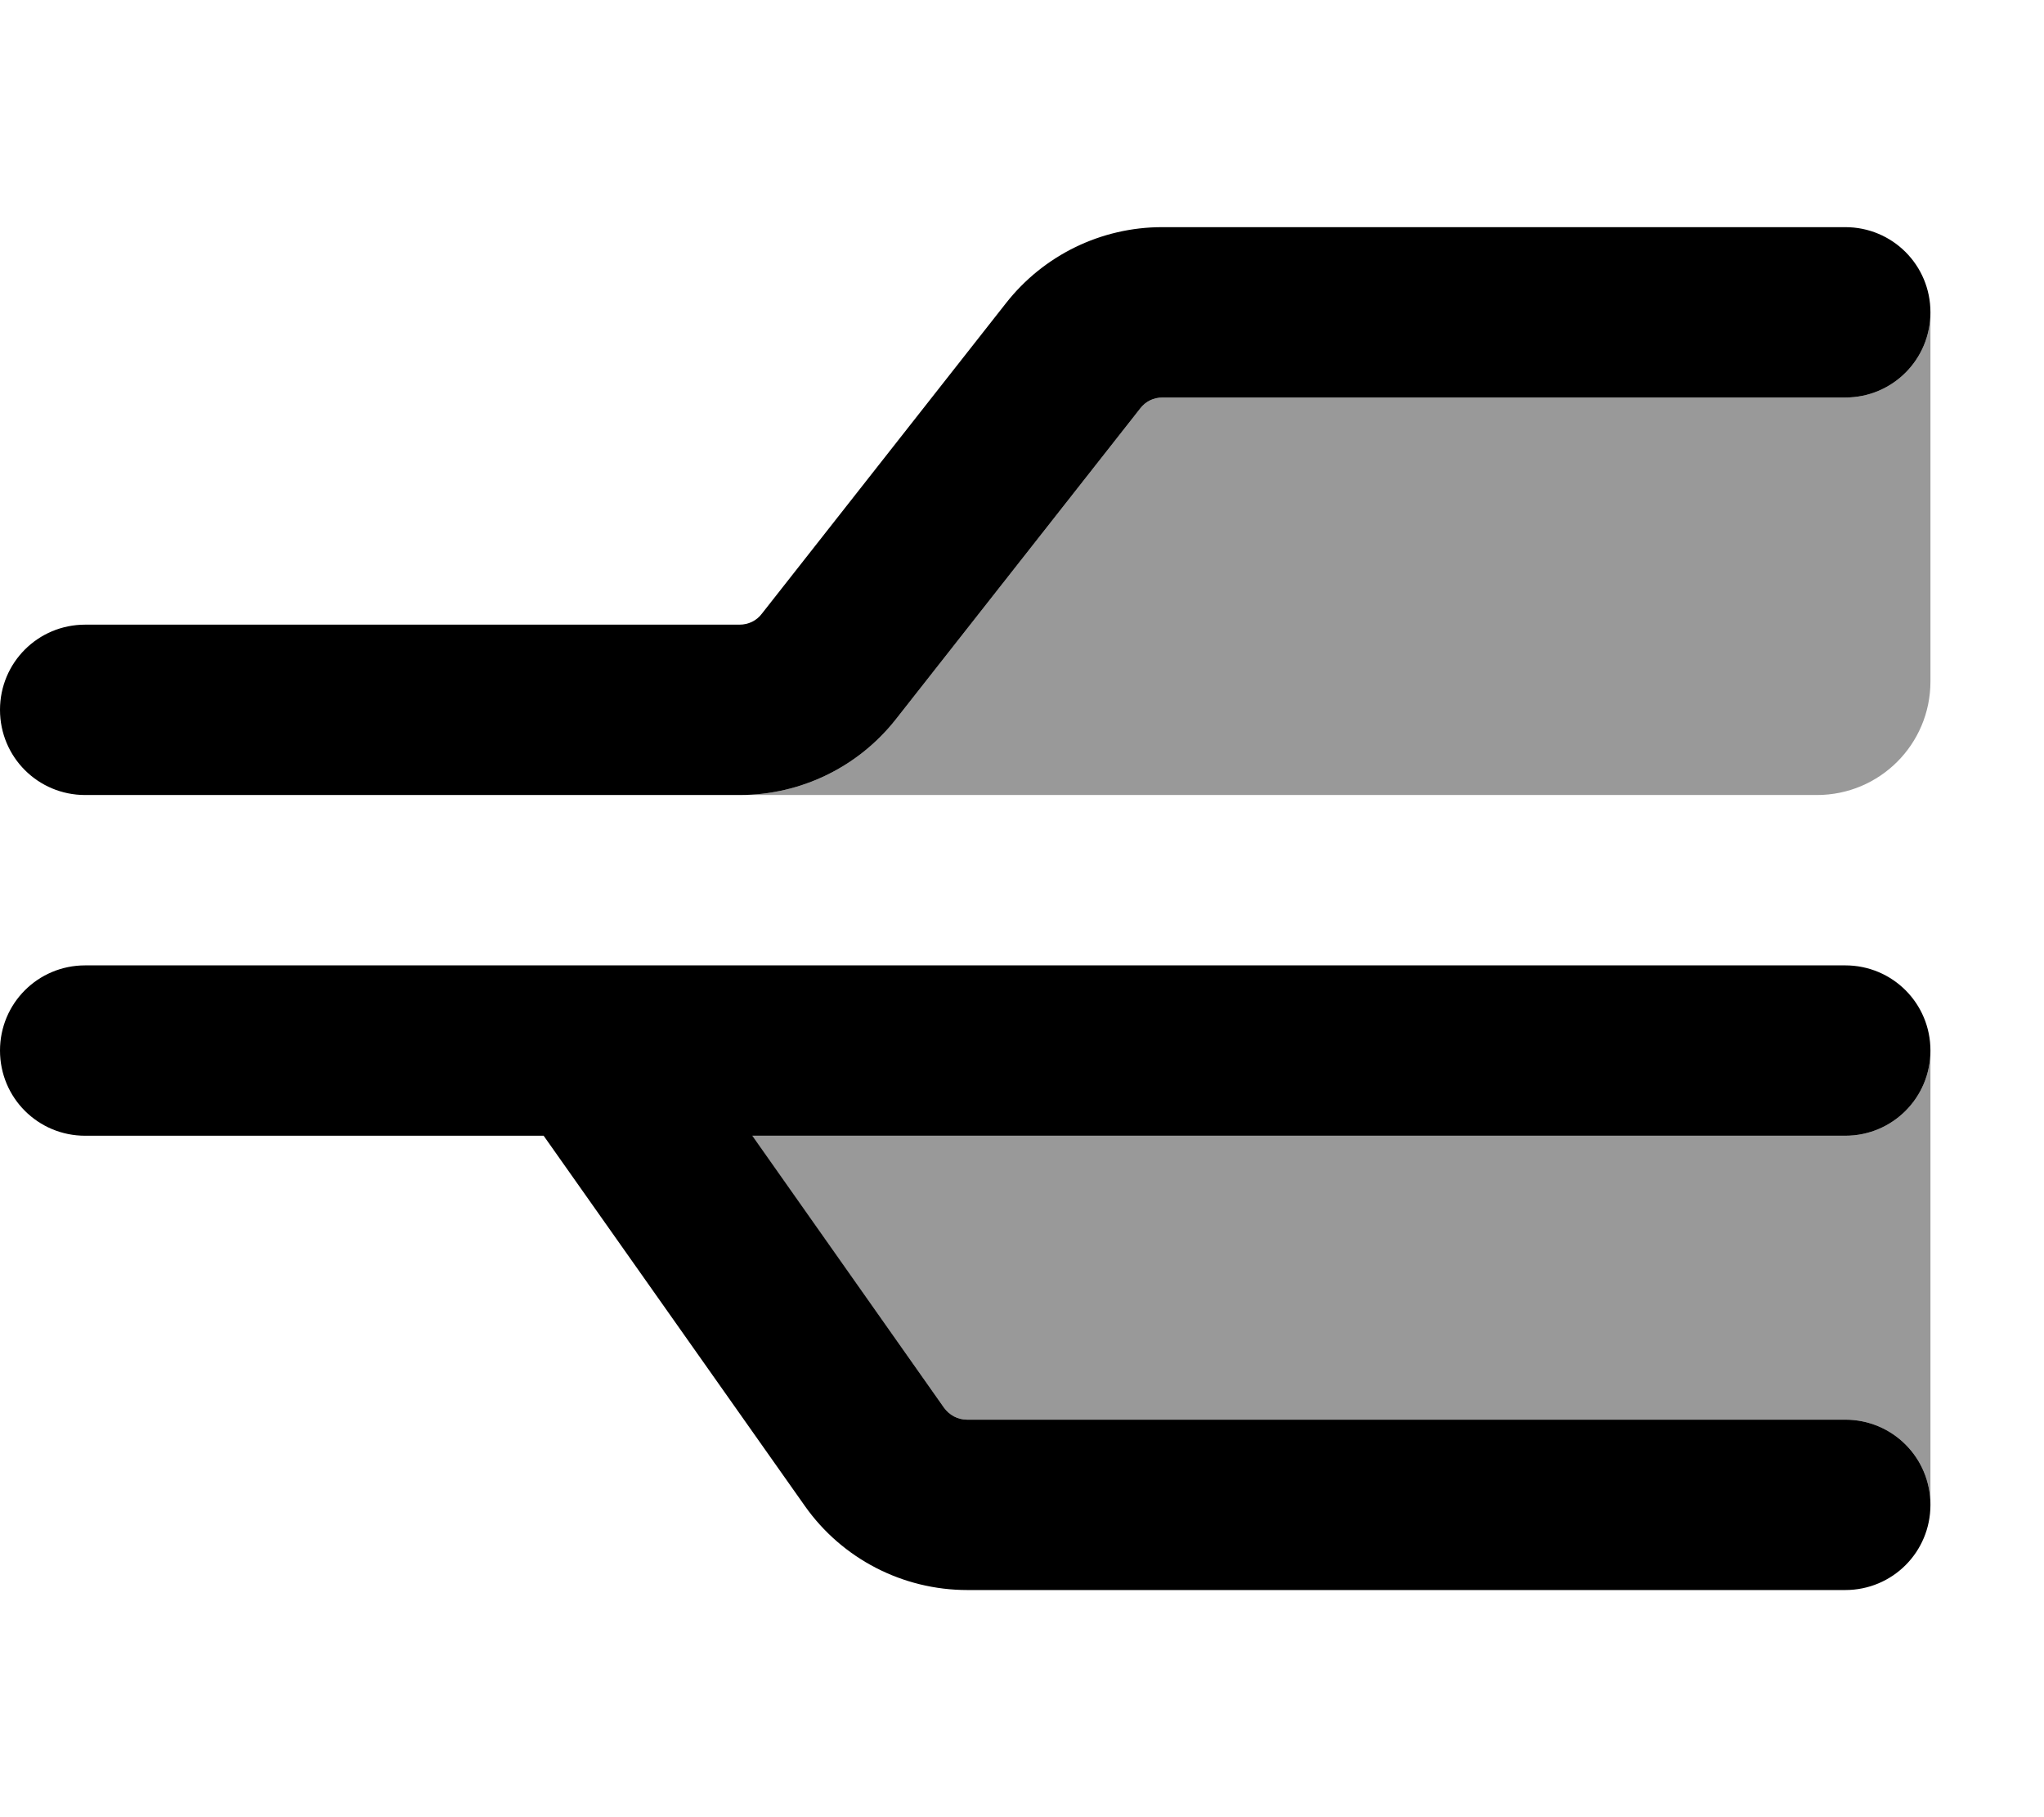
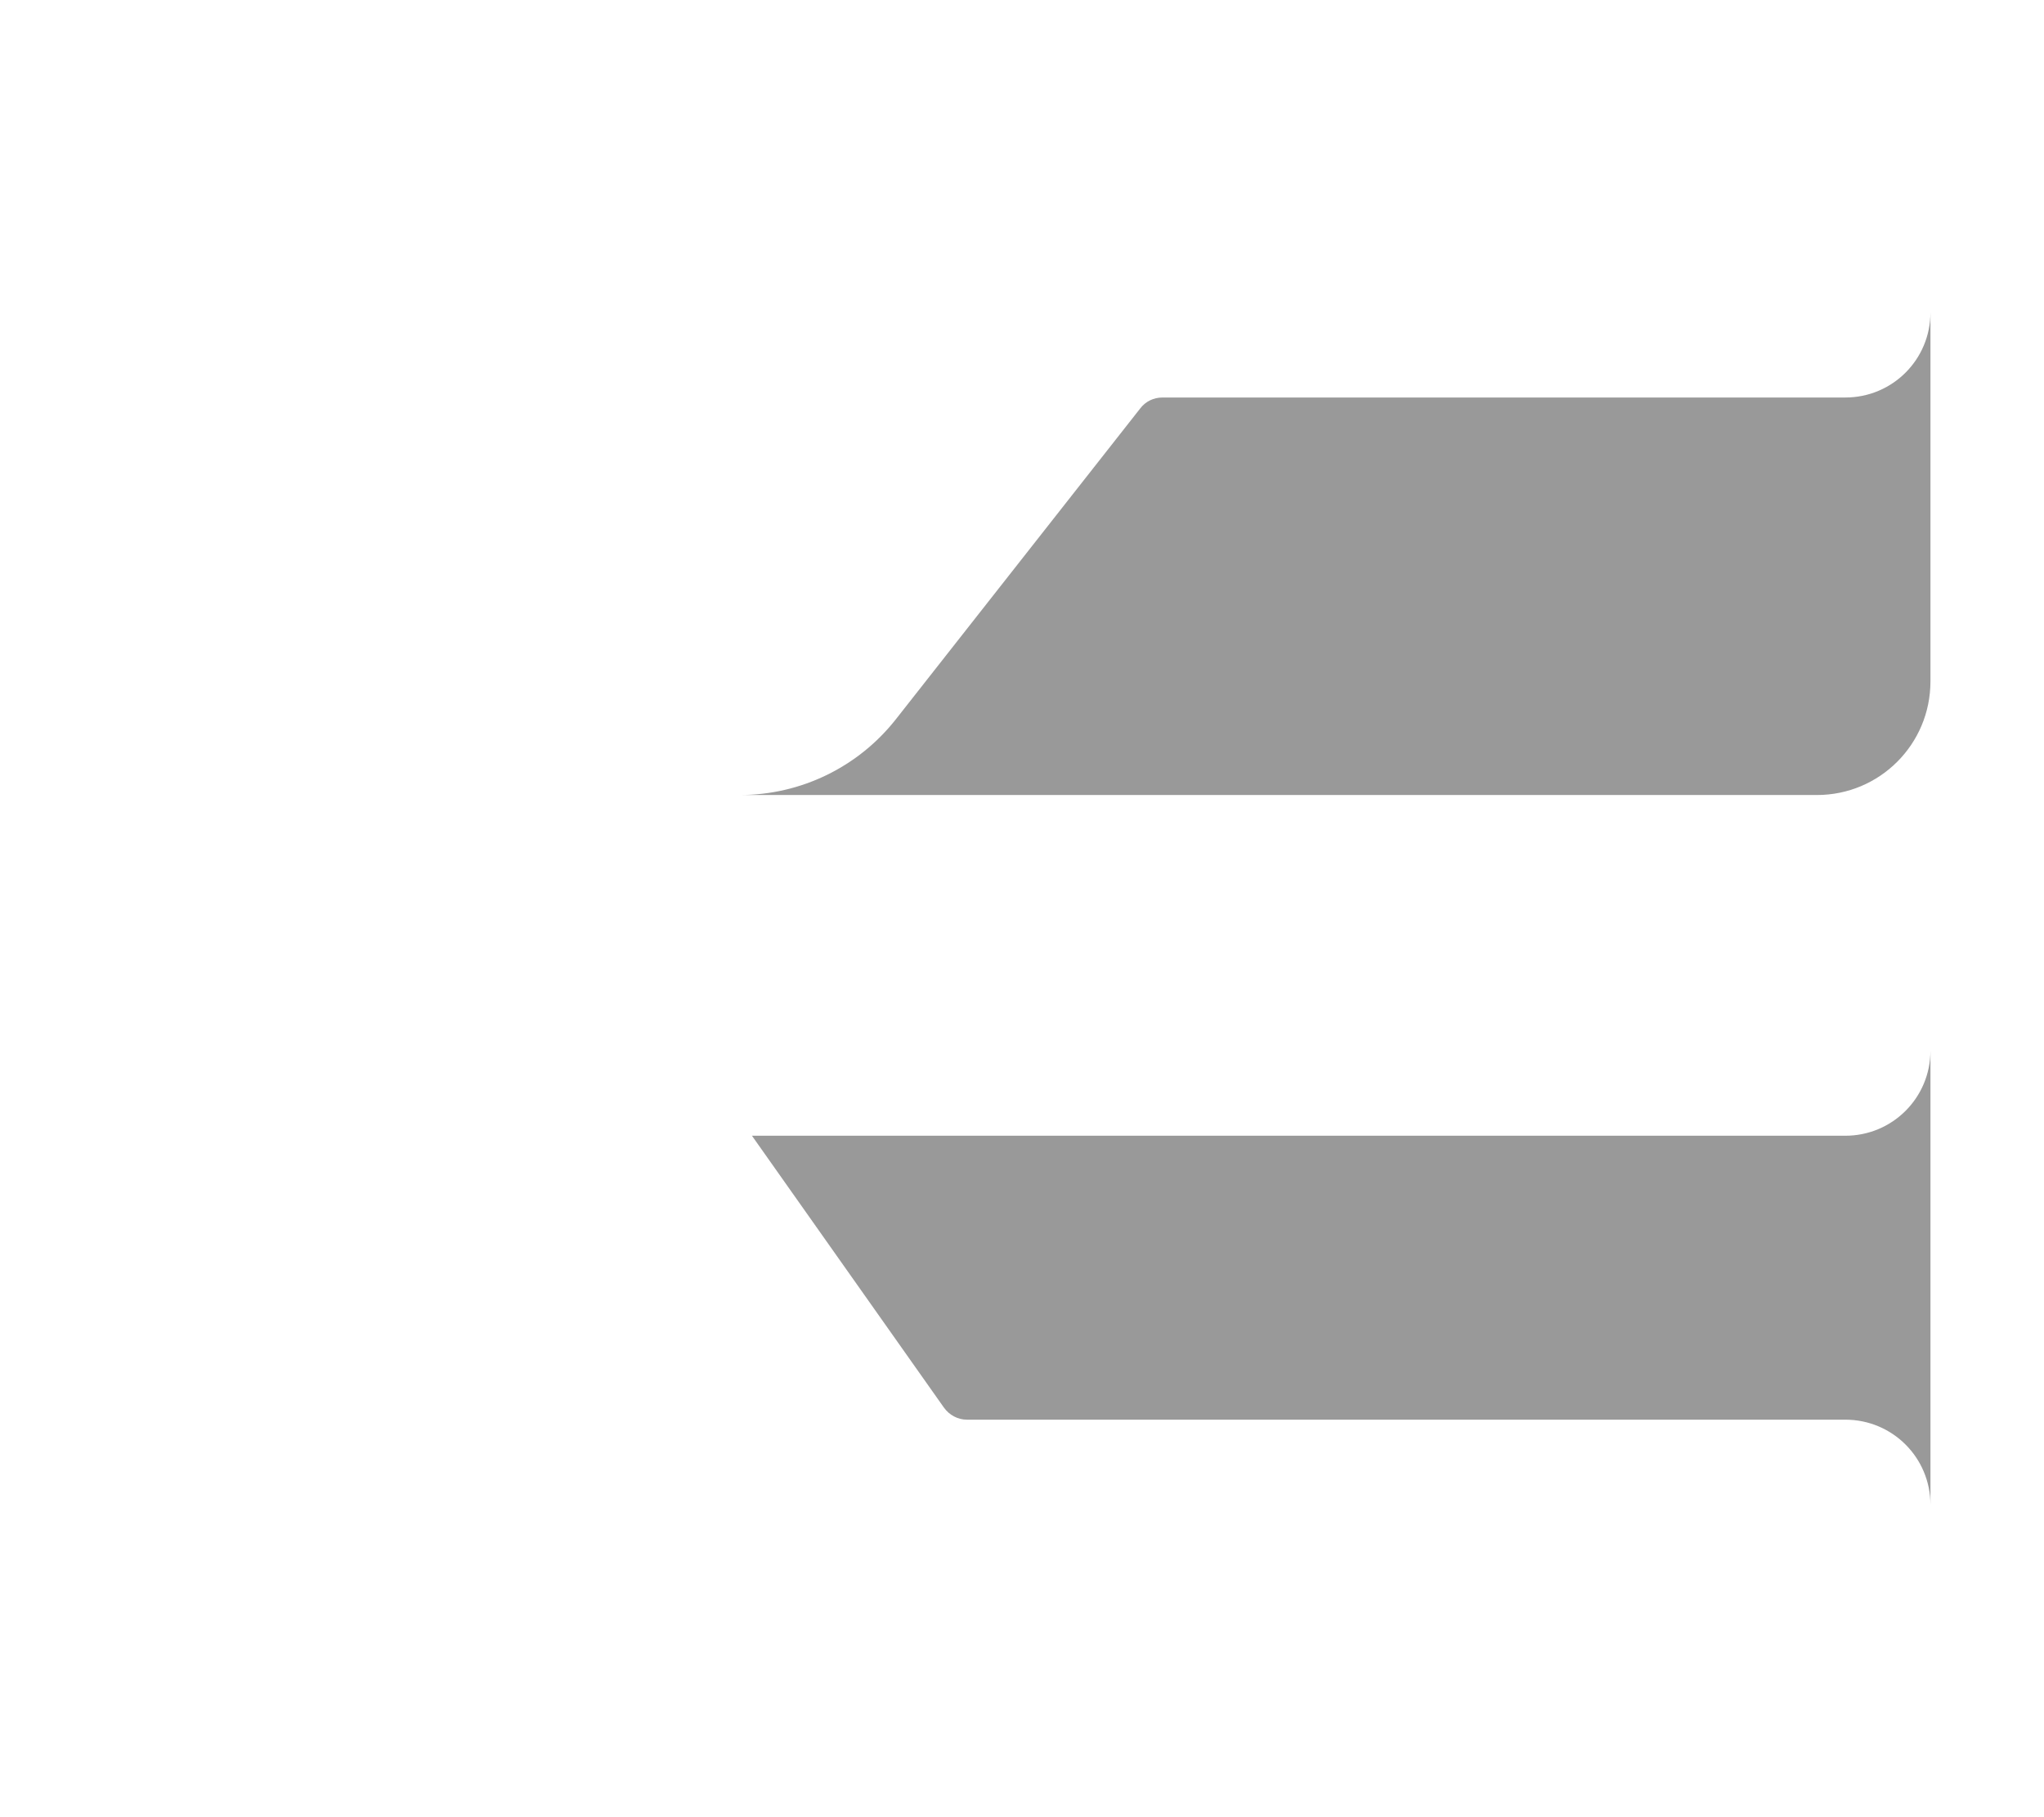
<svg xmlns="http://www.w3.org/2000/svg" viewBox="0 0 576 512">
  <path style="fill:currentColor;opacity:.4" d="M208.4 224L512 224c17.7 0 32-14.3 32-32l0-104c0 13.3-10.7 24-24 24l-192.4 0c-2.5 0-4.8 1.1-6.3 3.1l-68.8 87.5c-10.6 13.5-26.8 21.4-44 21.4zm3.5 96L266 396.6c1.5 2.1 3.9 3.4 6.5 3.4L520 400c13.3 0 24 10.7 24 24l0-128c0 13.3-10.7 24-24 24l-308 0z" />
-   <path style="fill:currentColor;opacity:1" d="M327.6 112c-2.5 0-4.8 1.1-6.3 3.1l-68.8 87.5c-10.6 13.5-26.8 21.4-44 21.4L24 224c-13.3 0-24-10.7-24-24s10.7-24 24-24l184.4 0c2.5 0 4.8-1.1 6.3-3.1l68.8-87.5c10.6-13.5 26.8-21.4 44-21.4L520 64c13.3 0 24 10.7 24 24s-10.7 24-24 24l-192.4 0zM212 320L266 396.6c1.5 2.1 3.9 3.4 6.5 3.4L520 400c13.3 0 24 10.7 24 24s-10.7 24-24 24l-247.4 0c-18.2 0-35.3-8.8-45.8-23.7L153.2 320 24 320c-13.3 0-24-10.7-24-24s10.7-24 24-24l496 0c13.3 0 24 10.7 24 24s-10.7 24-24 24l-308 0z" />
</svg>